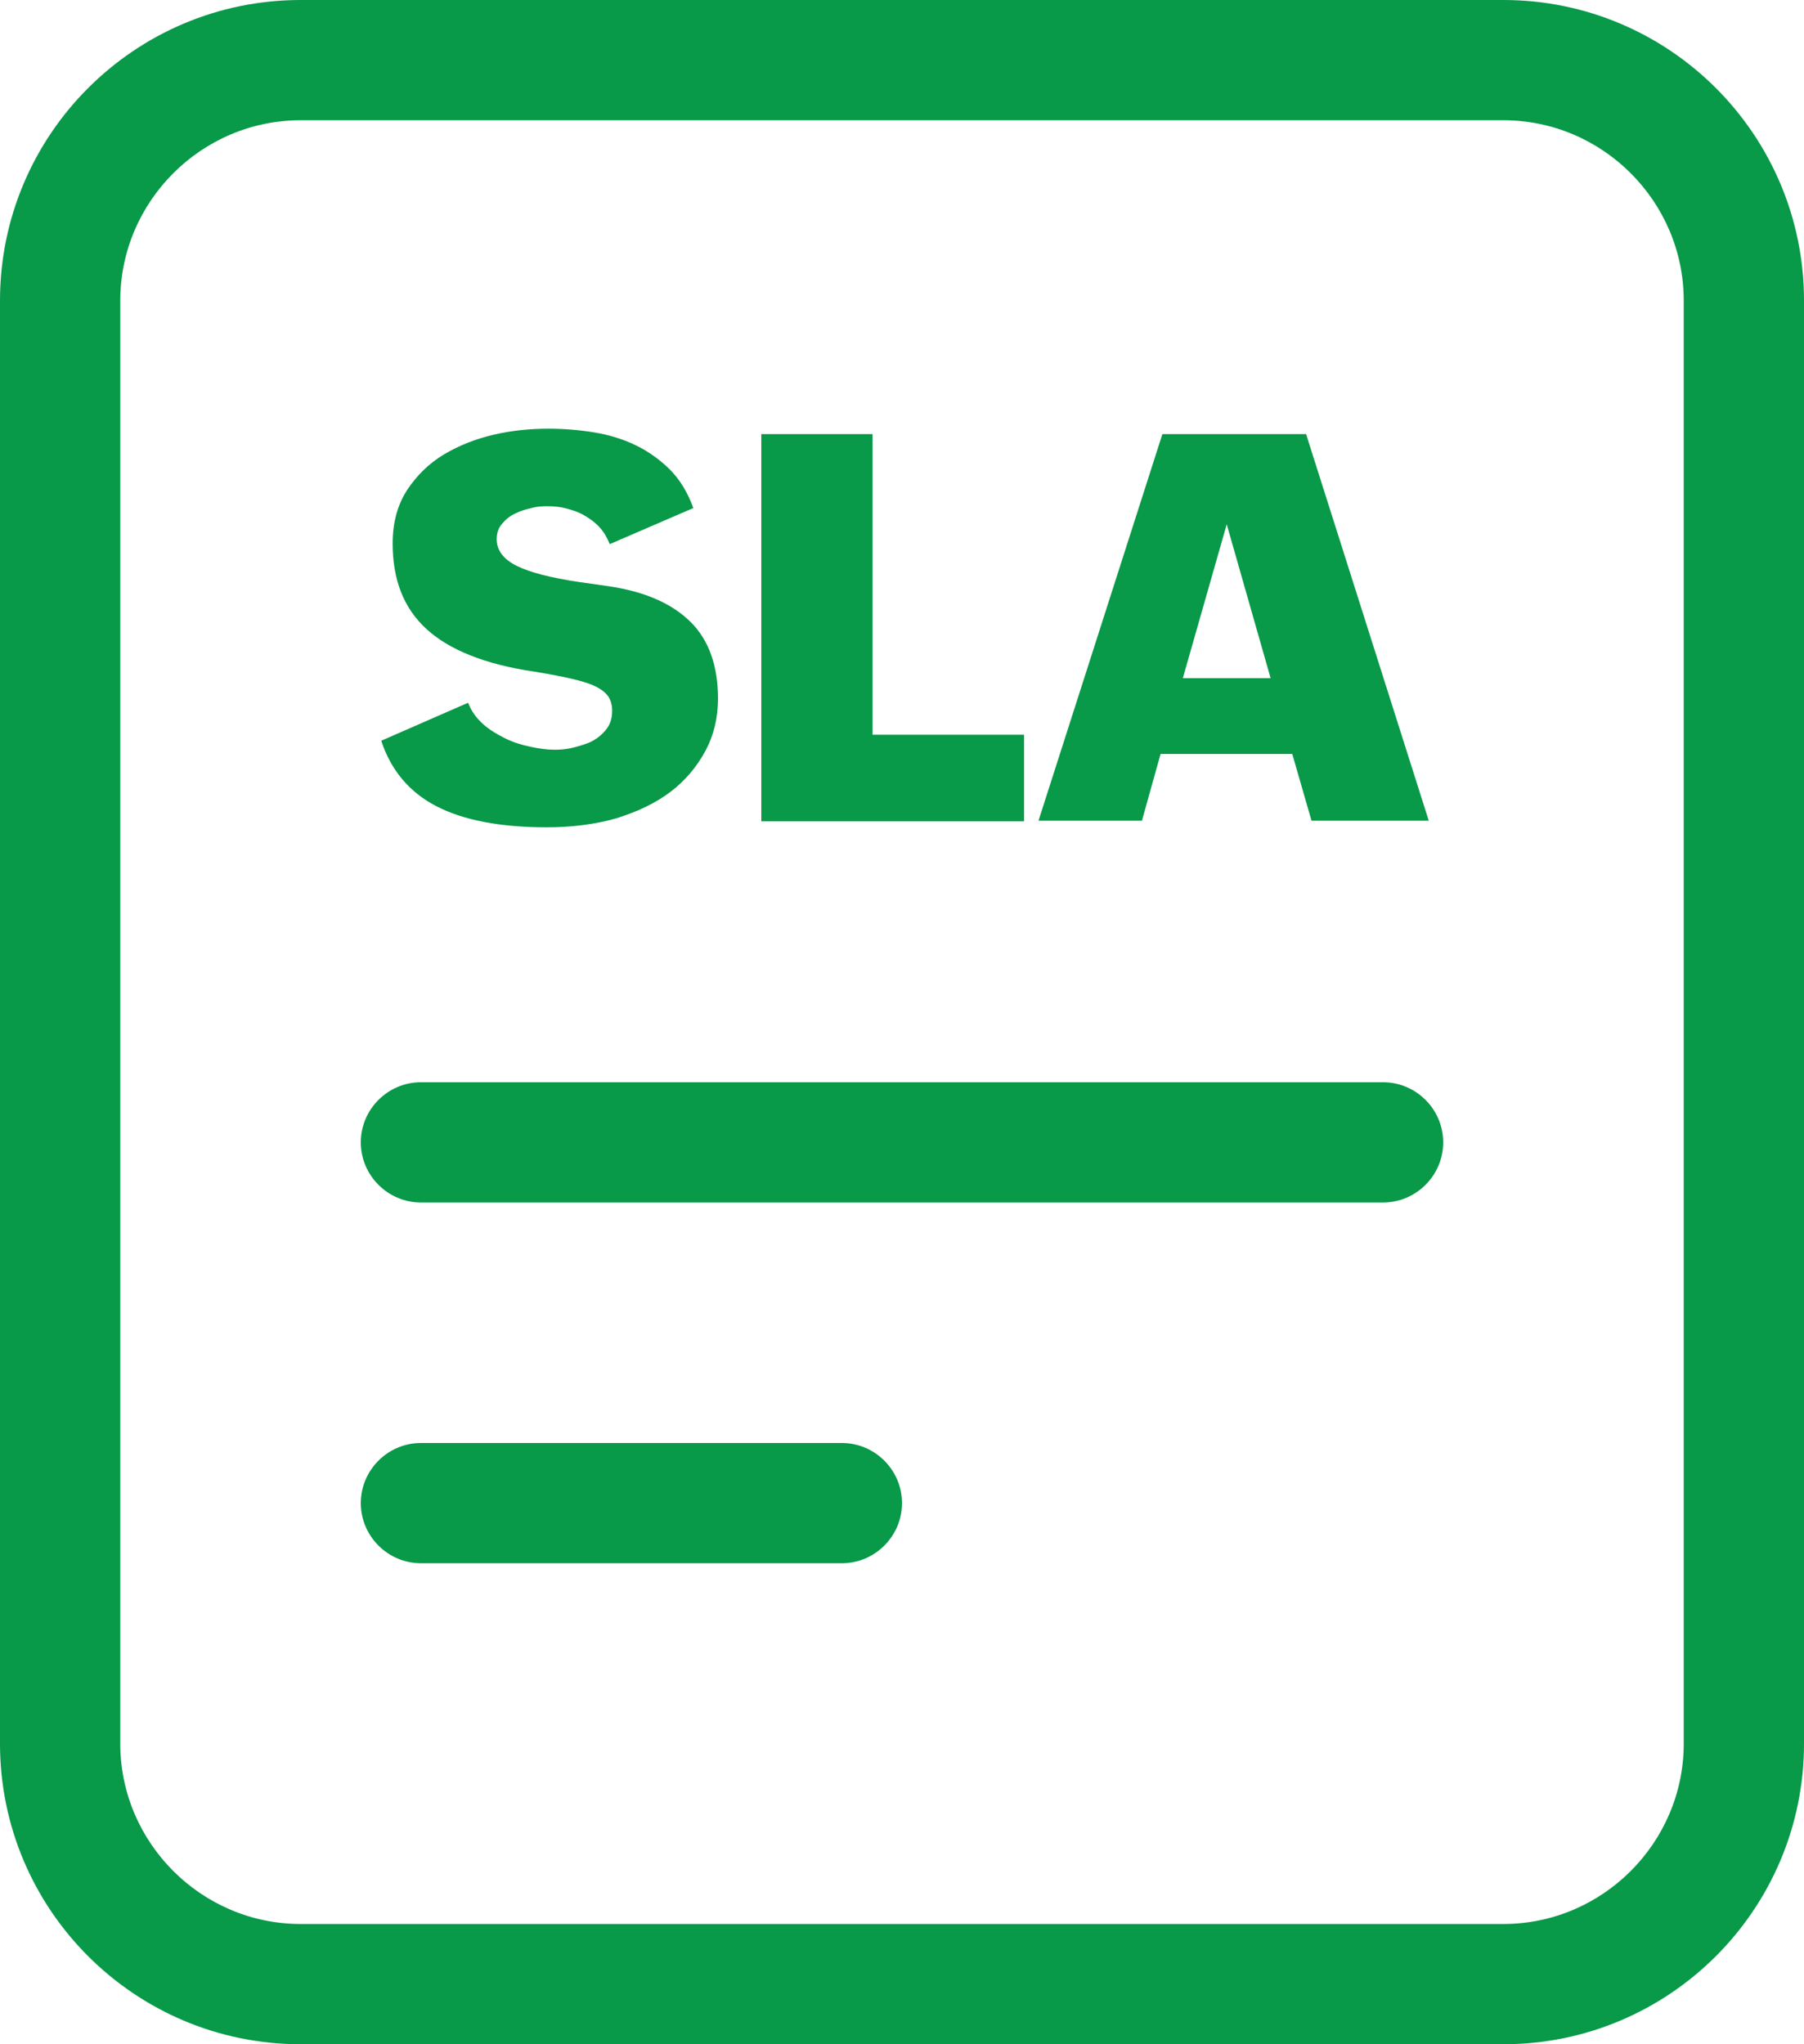
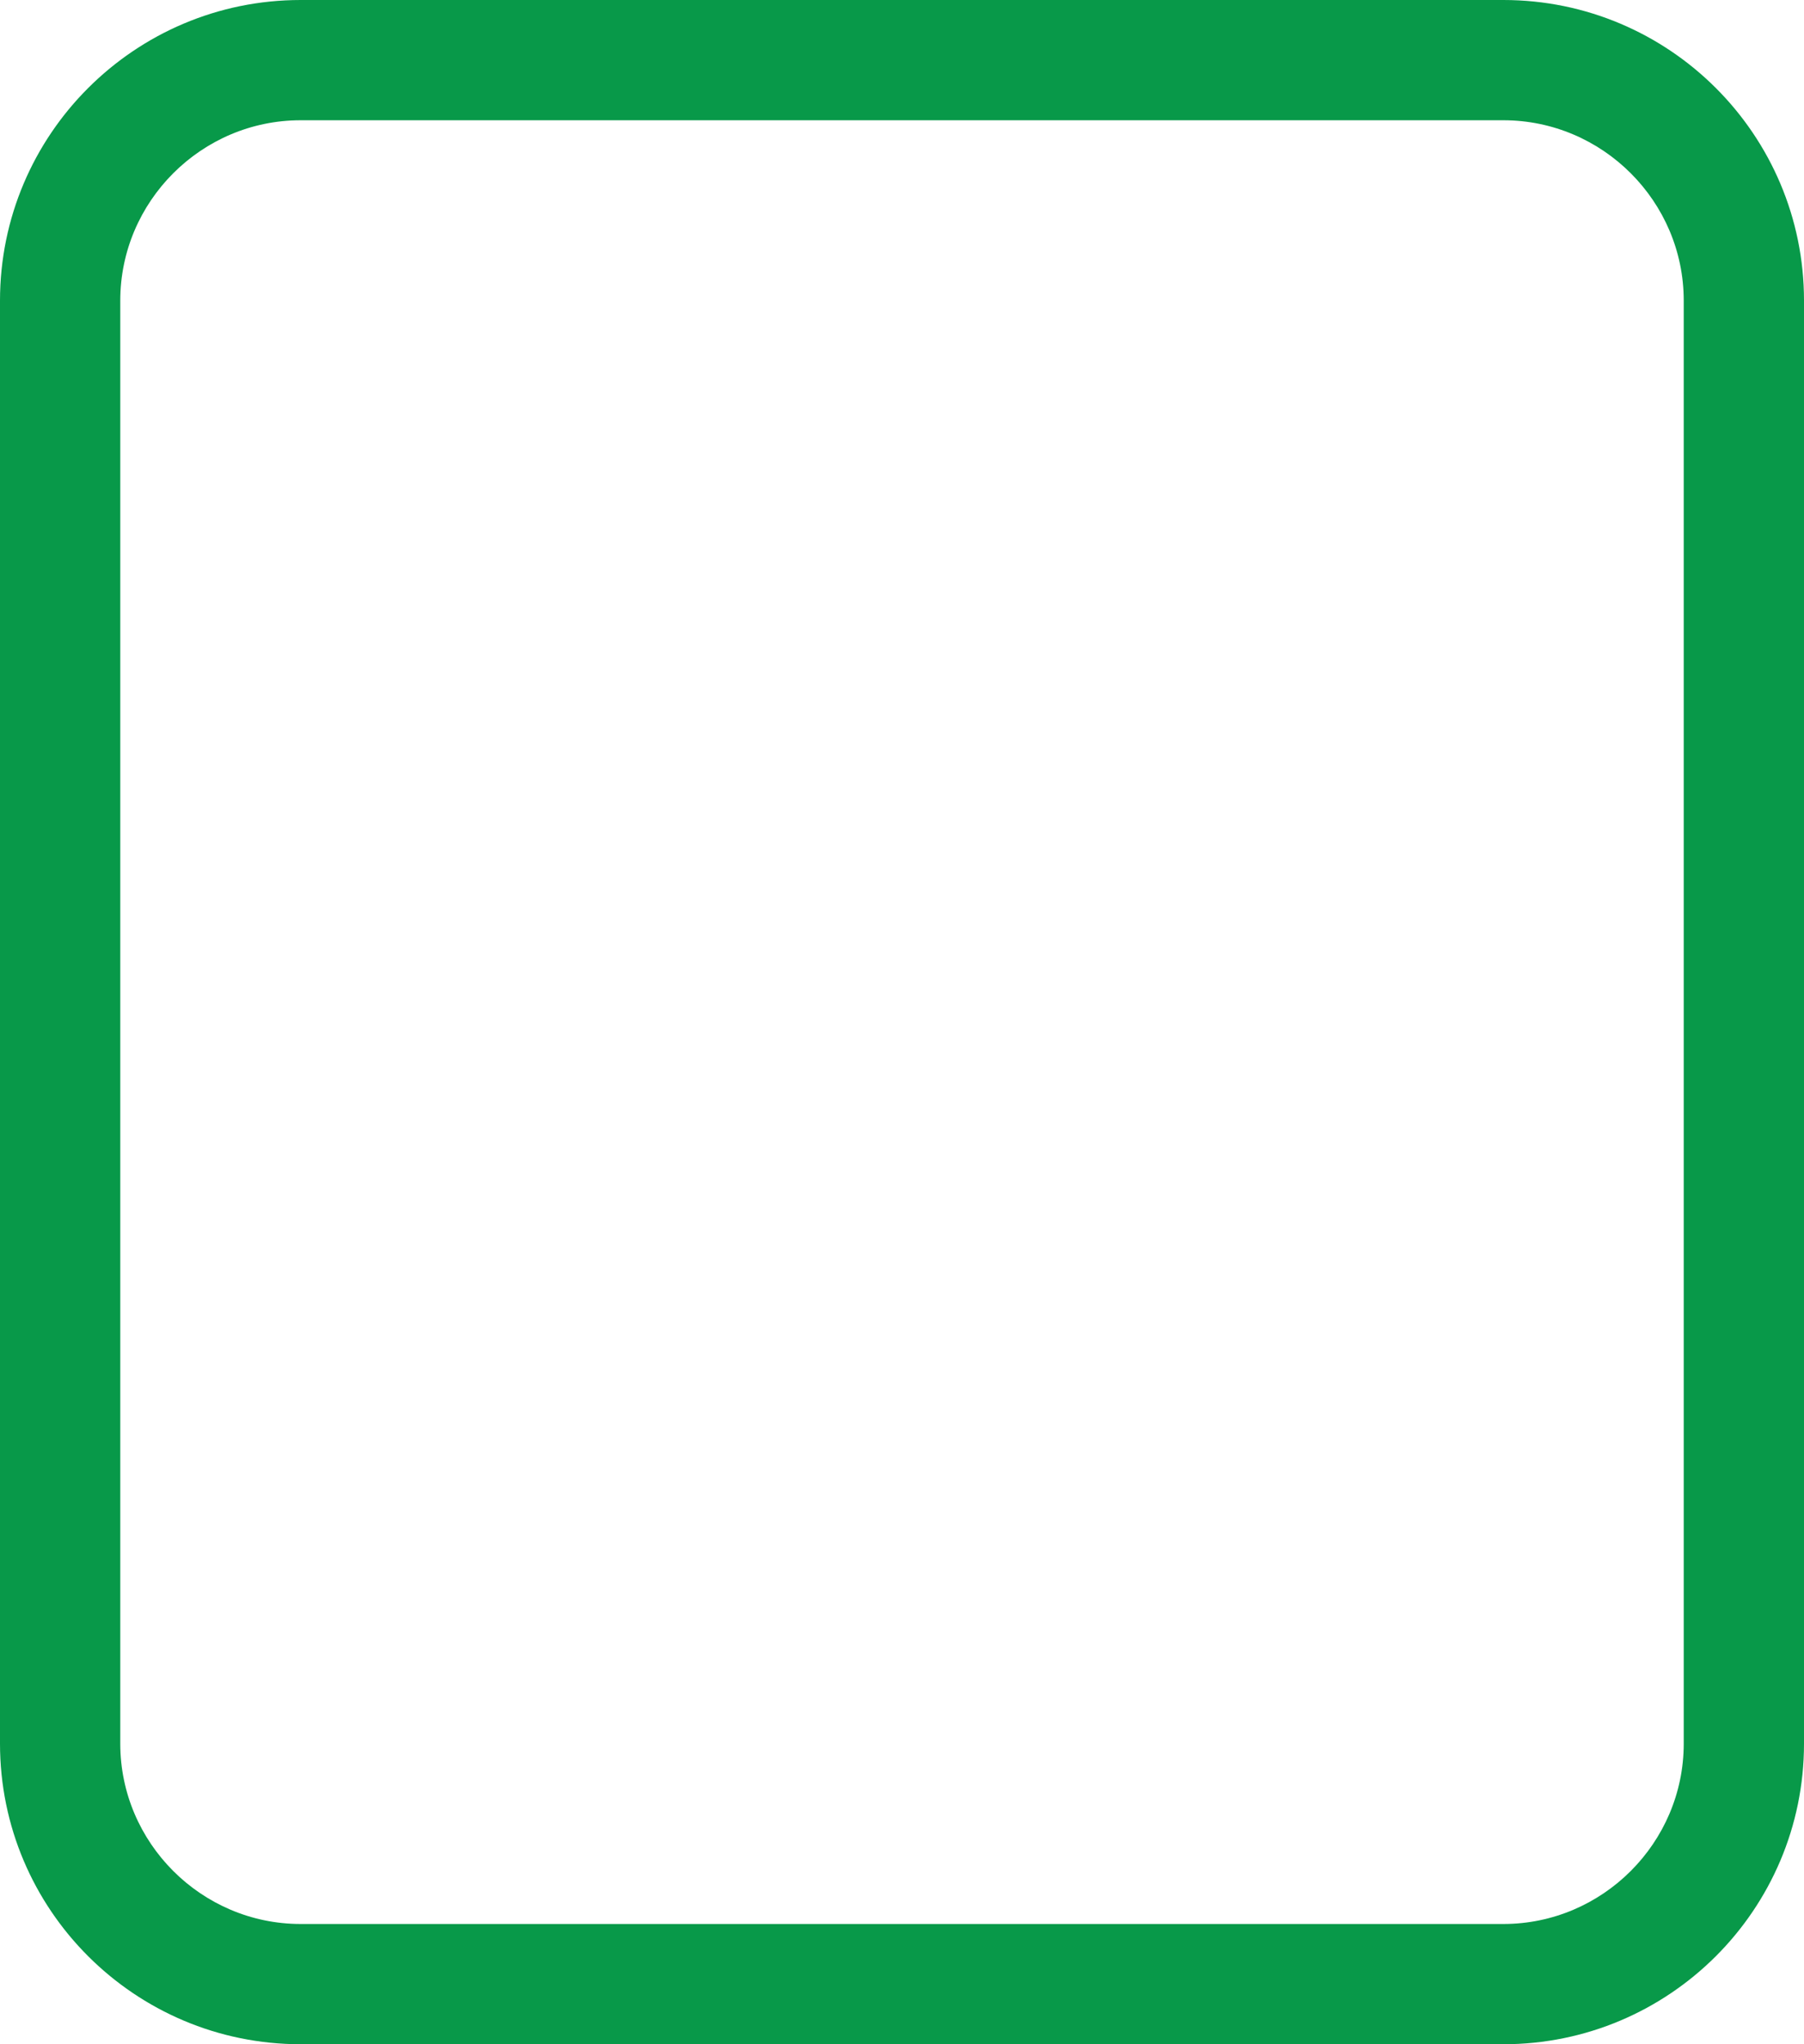
<svg xmlns="http://www.w3.org/2000/svg" id="Layer_2" data-name="Layer 2" viewBox="0 0 30 34">
  <defs>
    <style>
      .cls-1 {
        fill: #089949;
      }
    </style>
  </defs>
  <g id="Layer_1-2" data-name="Layer 1">
    <g>
      <g>
-         <path class="cls-1" d="M23,20H7c-.55,0-1-.45-1-1s.45-1,1-1h16c.55,0,1,.45,1,1s-.45,1-1,1Z" />
-         <path class="cls-1" d="M14,26h-7c-.55,0-1-.45-1-1s.45-1,1-1h7c.55,0,1,.45,1,1s-.45,1-1,1Z" />
        <path class="cls-1" d="M25,34H5c-2.76,0-5-2.24-5-5V5C0,2.24,2.24,0,5,0h20c2.76,0,5,2.24,5,5v24c0,2.76-2.24,5-5,5ZM5,2c-1.65,0-3,1.35-3,3v24c0,1.65,1.35,3,3,3h20c1.65,0,3-1.35,3-3V5c0-1.65-1.35-3-3-3H5Z" />
      </g>
      <g>
-         <path class="cls-1" d="M7.79,11.7c.05.13.13.24.24.34s.23.17.37.24.28.11.42.14.28.05.4.05c.11,0,.22-.01.33-.04s.22-.06.31-.11c.09-.05.17-.12.23-.2s.09-.18.09-.3c0-.09-.02-.16-.06-.23-.04-.06-.11-.12-.21-.17-.1-.05-.23-.09-.4-.13-.17-.04-.38-.08-.63-.12-.81-.12-1.41-.36-1.79-.71-.38-.35-.56-.82-.56-1.42,0-.35.08-.64.24-.89.16-.24.36-.44.61-.59.25-.15.53-.26.83-.33s.61-.1.91-.1c.25,0,.5.02.75.06.25.04.48.11.69.21s.41.24.58.41c.17.17.3.39.39.64l-1.39.6c-.04-.1-.09-.19-.16-.27-.07-.08-.15-.14-.25-.2s-.19-.09-.3-.12-.21-.04-.32-.04c-.08,0-.17,0-.27.03-.1.02-.19.05-.27.09-.09.04-.16.1-.22.17-.06.07-.09.15-.09.26,0,.18.11.33.33.44.22.11.57.2,1.04.27l.49.07c.61.09,1.06.29,1.37.6.3.3.45.73.45,1.27,0,.32-.07.61-.21.87-.14.26-.33.49-.58.68-.25.19-.55.33-.9.44-.35.1-.74.15-1.16.15-.77,0-1.39-.12-1.83-.35-.45-.23-.76-.6-.92-1.09l1.44-.63Z" />
-         <path class="cls-1" d="M12.66,7.22h1.85v5h2.52v1.44h-4.37v-6.43Z" />
-         <path class="cls-1" d="M19.33,7.22h2.39l2.04,6.43h-1.95l-.32-1.11h-2.19l-.31,1.11h-1.72l2.06-6.43ZM21.13,11.28l-.73-2.56-.73,2.56h1.46Z" />
-       </g>
+         </g>
    </g>
  </g>
</svg>